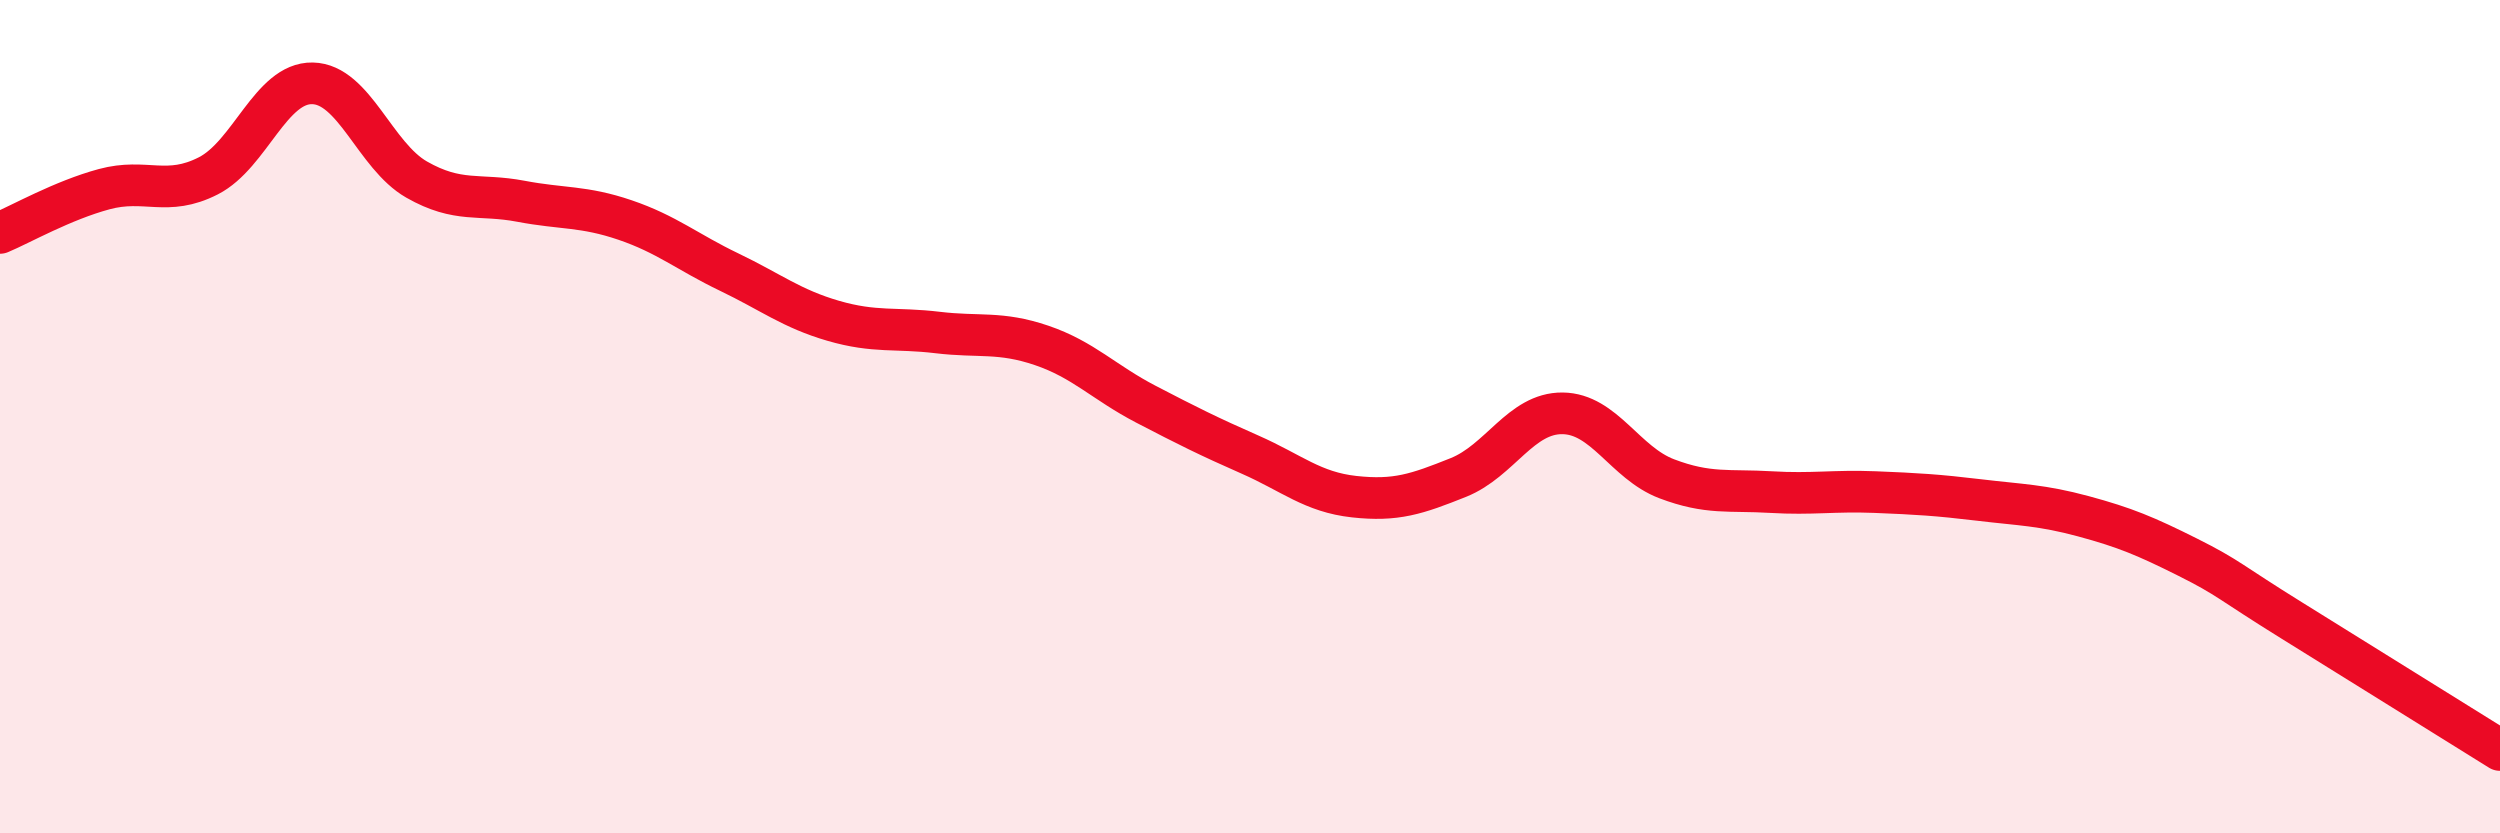
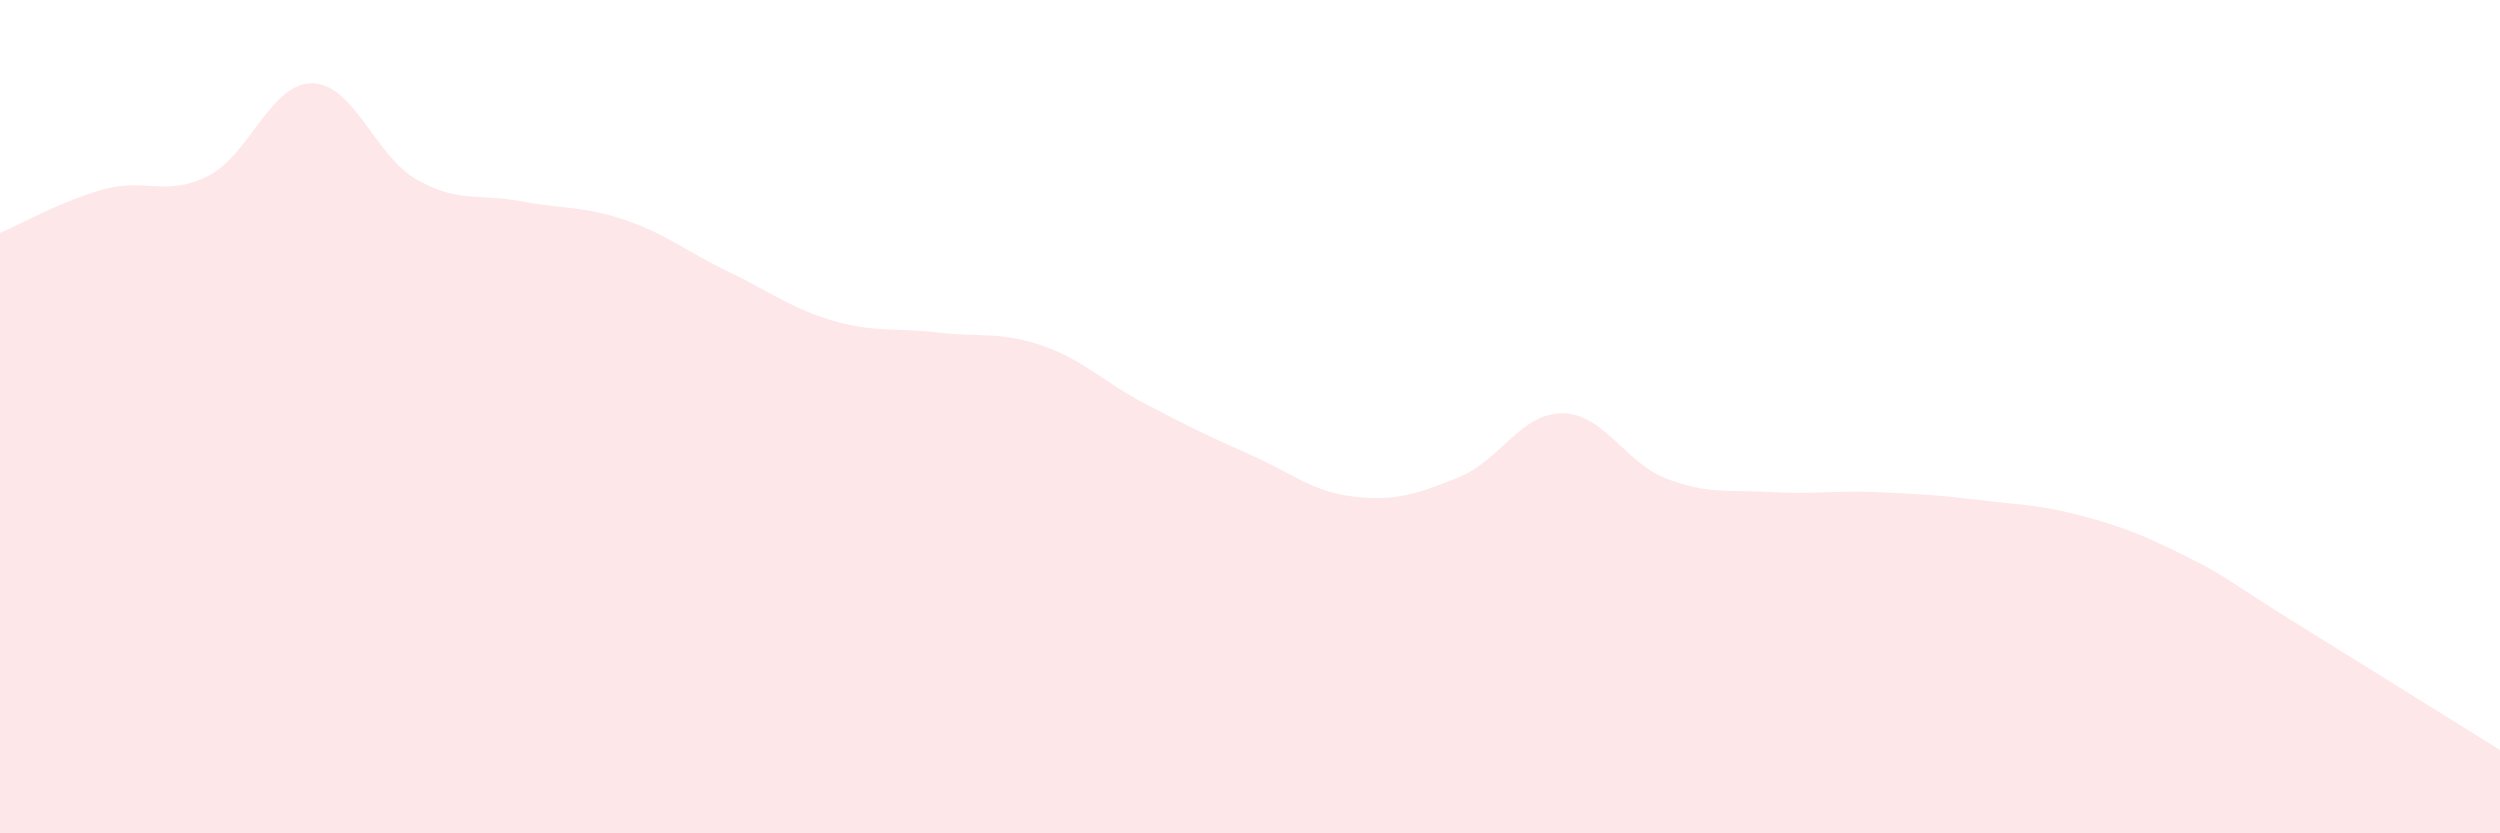
<svg xmlns="http://www.w3.org/2000/svg" width="60" height="20" viewBox="0 0 60 20">
  <path d="M 0,5.59 C 0.5,5.38 1.5,4.81 2.5,4.54 C 3.5,4.27 4,4.73 5,4.22 C 6,3.71 6.5,1.98 7.5,2 C 8.5,2.02 9,3.74 10,4.31 C 11,4.88 11.5,4.64 12.5,4.83 C 13.5,5.02 14,4.94 15,5.28 C 16,5.62 16.5,6.05 17.5,6.53 C 18.5,7.01 19,7.41 20,7.7 C 21,7.99 21.5,7.86 22.5,7.98 C 23.5,8.1 24,7.95 25,8.29 C 26,8.63 26.5,9.18 27.5,9.7 C 28.5,10.22 29,10.47 30,10.91 C 31,11.35 31.5,11.81 32.5,11.92 C 33.5,12.03 34,11.86 35,11.46 C 36,11.06 36.5,9.91 37.5,9.92 C 38.5,9.93 39,11.11 40,11.49 C 41,11.87 41.5,11.75 42.5,11.81 C 43.5,11.87 44,11.77 45,11.81 C 46,11.85 46.5,11.88 47.5,12 C 48.5,12.12 49,12.12 50,12.39 C 51,12.66 51.5,12.87 52.5,13.37 C 53.5,13.87 53.5,13.96 55,14.89 C 56.5,15.82 59,17.38 60,18L60 20L0 20Z" fill="#EB0A25" opacity="0.1" stroke-linecap="round" stroke-linejoin="round" />
-   <path d="M 0,5.59 C 0.5,5.38 1.5,4.81 2.5,4.54 C 3.5,4.27 4,4.73 5,4.22 C 6,3.71 6.5,1.98 7.5,2 C 8.5,2.02 9,3.74 10,4.31 C 11,4.88 11.5,4.64 12.5,4.83 C 13.5,5.02 14,4.94 15,5.28 C 16,5.62 16.5,6.05 17.5,6.53 C 18.5,7.01 19,7.41 20,7.7 C 21,7.99 21.5,7.86 22.5,7.98 C 23.5,8.1 24,7.95 25,8.29 C 26,8.63 26.5,9.18 27.5,9.7 C 28.5,10.22 29,10.47 30,10.91 C 31,11.35 31.5,11.81 32.5,11.92 C 33.5,12.03 34,11.86 35,11.46 C 36,11.06 36.5,9.91 37.5,9.92 C 38.5,9.93 39,11.11 40,11.49 C 41,11.87 41.5,11.75 42.5,11.81 C 43.5,11.87 44,11.77 45,11.81 C 46,11.85 46.5,11.88 47.5,12 C 48.5,12.12 49,12.12 50,12.39 C 51,12.66 51.5,12.87 52.5,13.37 C 53.5,13.87 53.5,13.96 55,14.89 C 56.5,15.82 59,17.38 60,18" stroke="#EB0A25" stroke-width="1" fill="none" stroke-linecap="round" stroke-linejoin="round" />
</svg>